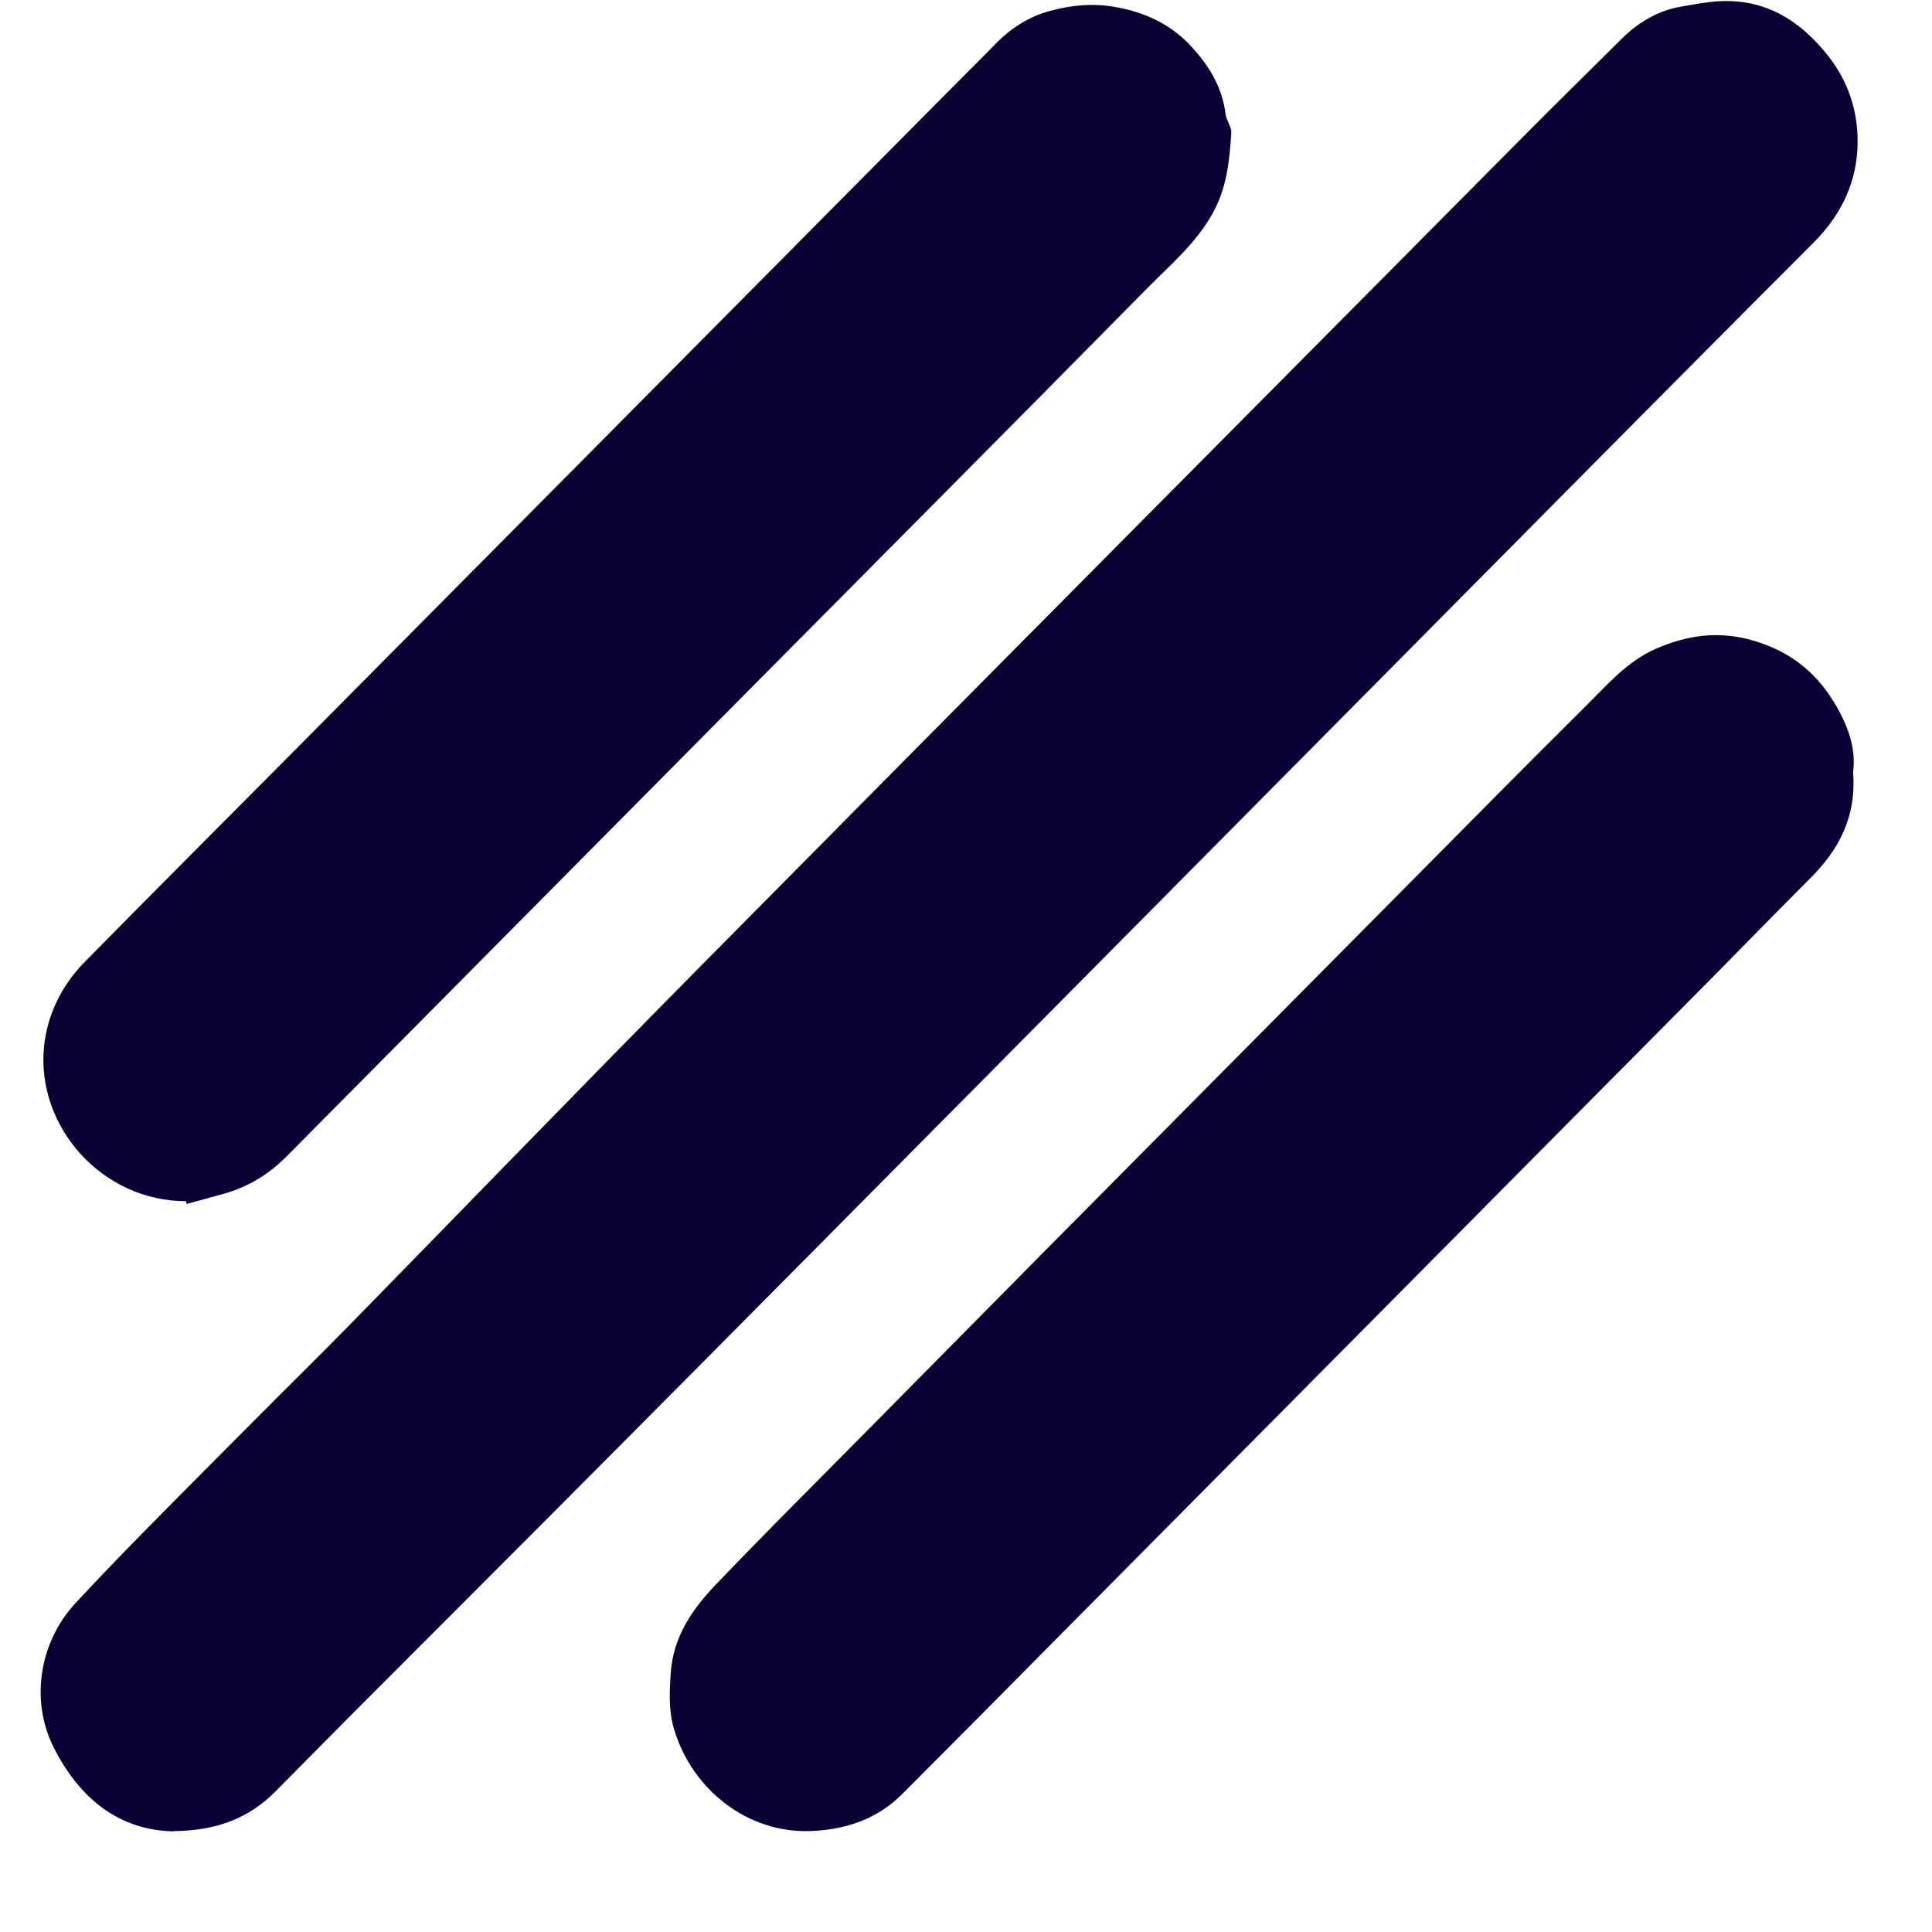
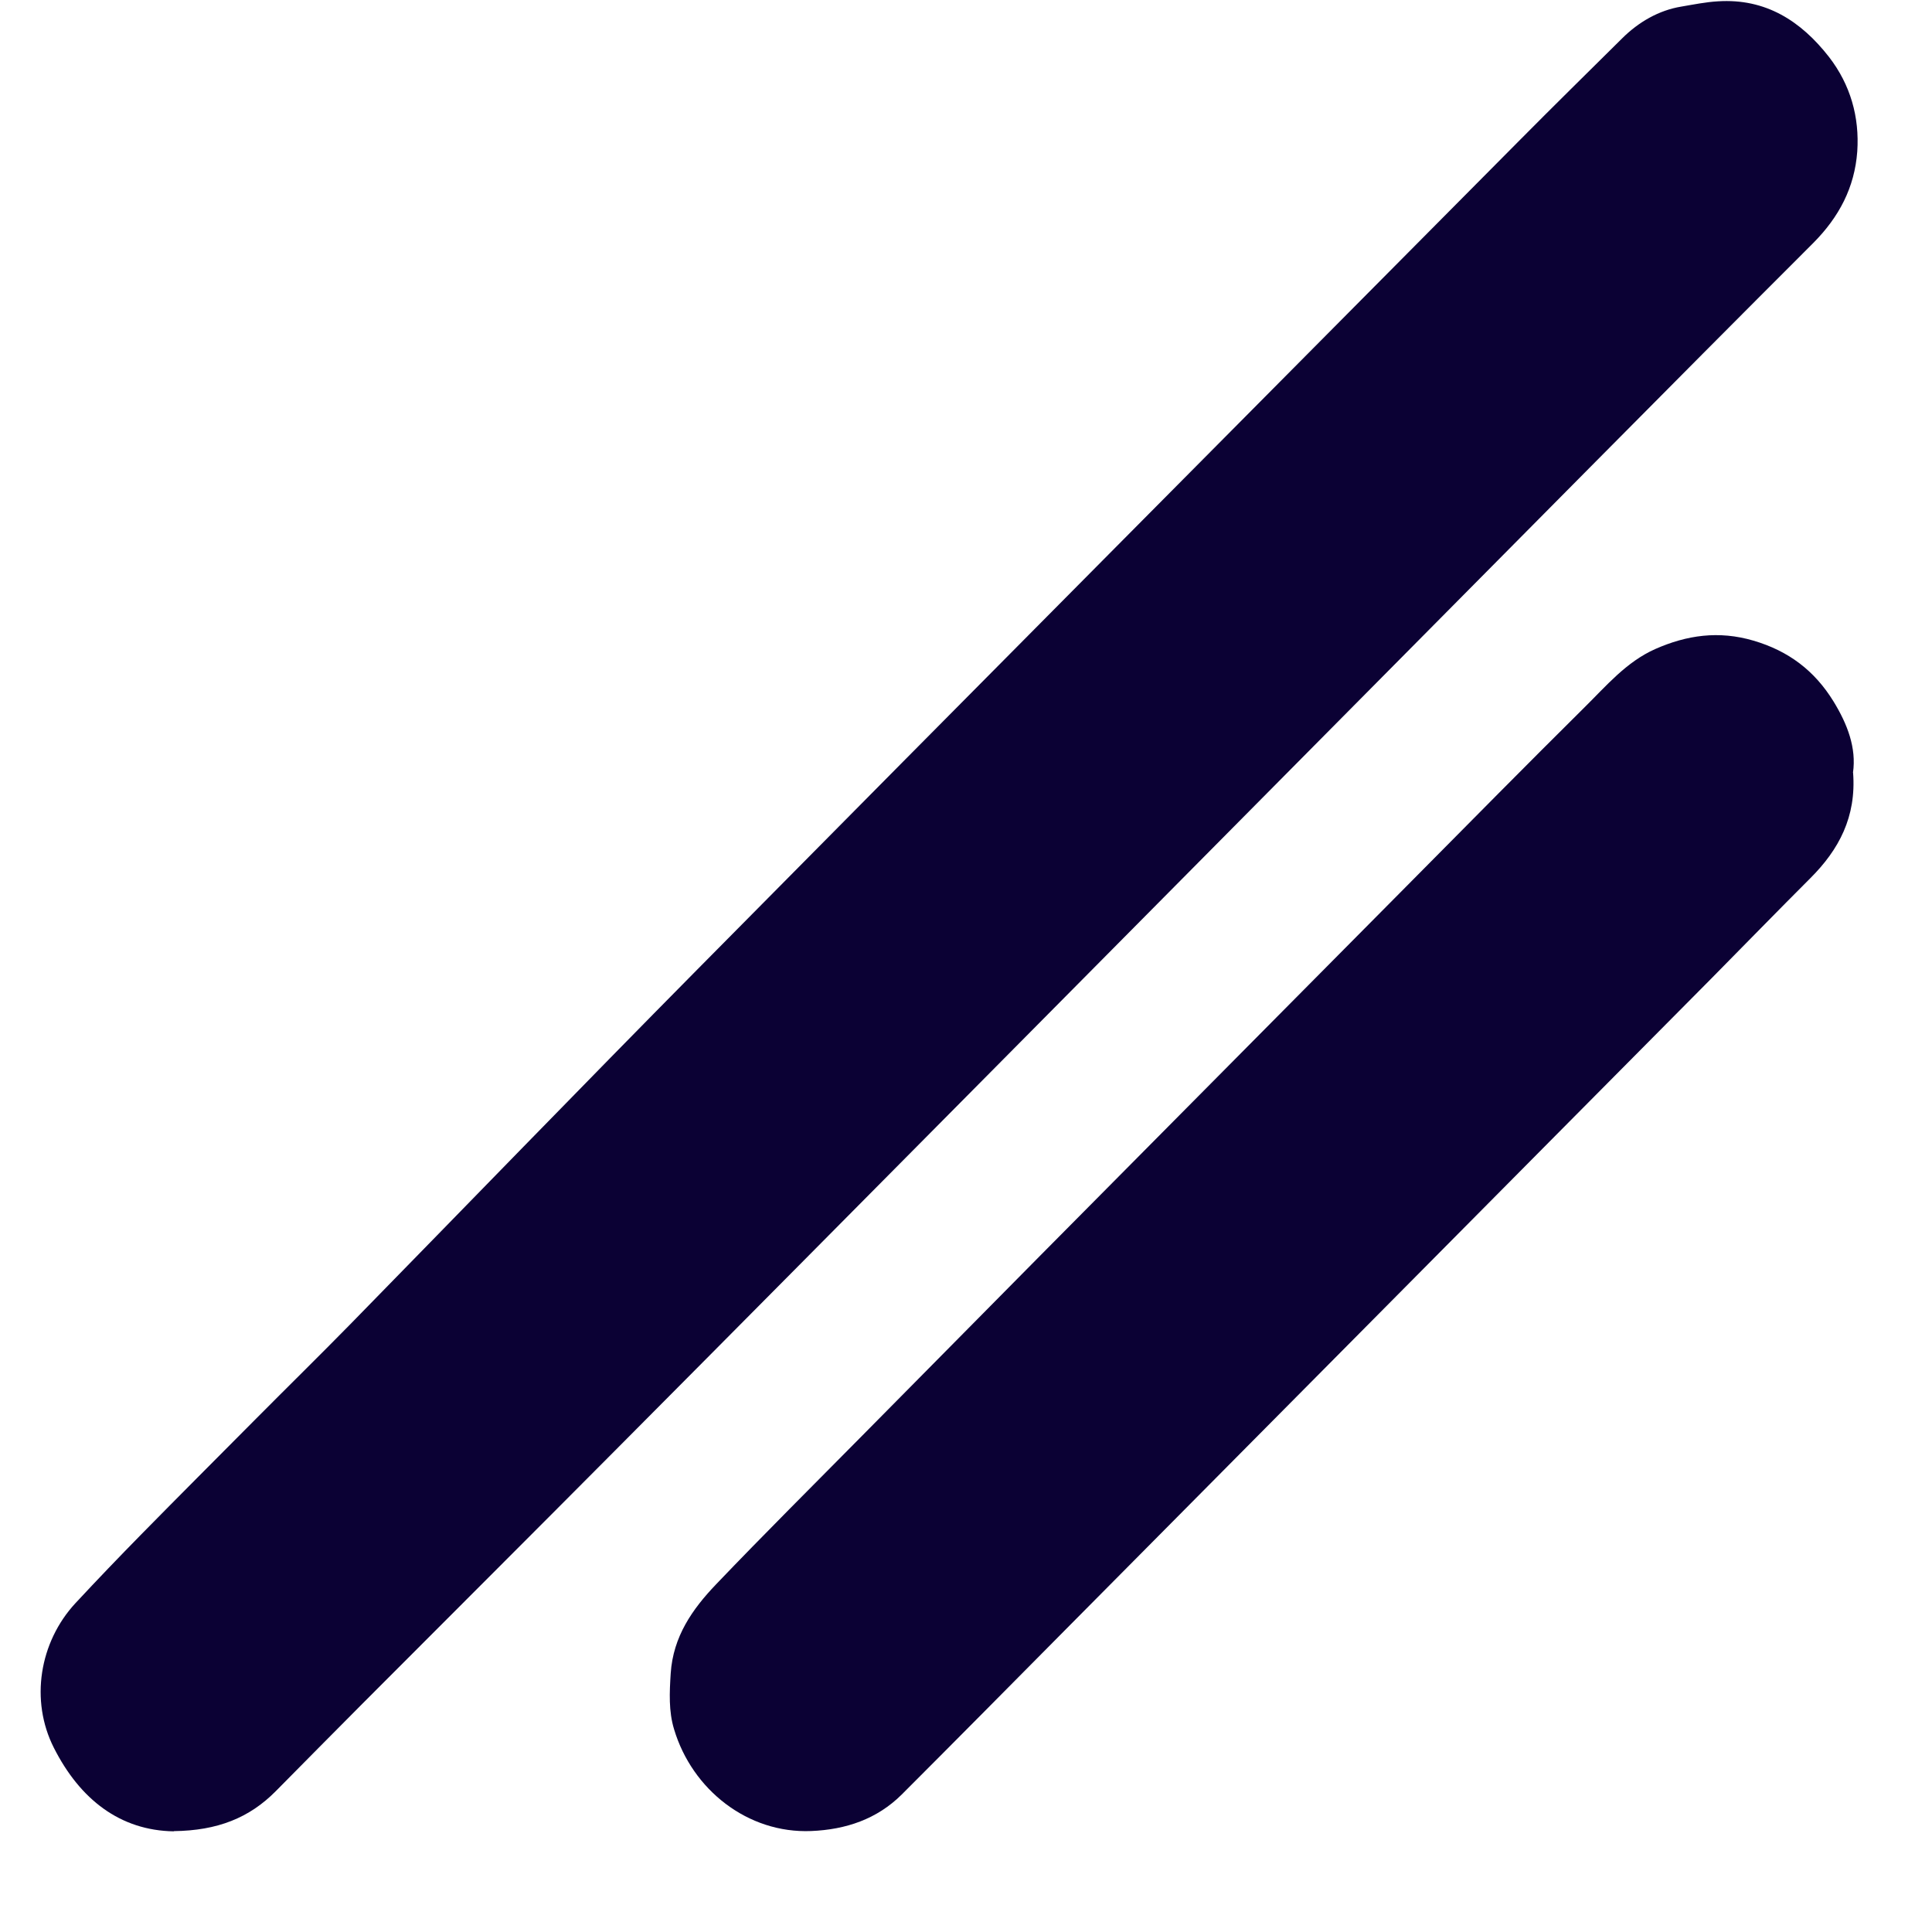
<svg xmlns="http://www.w3.org/2000/svg" width="19" height="19" viewBox="0 0 19 19" fill="none">
  <g id="dashed lines">
    <path id="Vector" d="M1.709 18.01C1.183 18.002 0.787 17.698 0.529 17.187C0.295 16.724 0.386 16.15 0.743 15.765C0.955 15.537 1.171 15.312 1.389 15.09C1.764 14.708 2.143 14.33 2.52 13.95C2.827 13.641 3.139 13.335 3.444 13.024C4.582 11.861 5.713 10.692 6.857 9.535C9.551 6.811 12.251 4.094 14.949 1.375C15.281 1.04 15.618 0.709 15.953 0.377C16.116 0.215 16.315 0.101 16.534 0.065C16.652 0.045 16.774 0.02 16.895 0.013C17.363 -0.017 17.71 0.205 17.987 0.56C18.198 0.833 18.288 1.151 18.265 1.49C18.239 1.843 18.087 2.134 17.831 2.391C16.373 3.848 14.925 5.316 13.473 6.779C12.204 8.06 10.935 9.34 9.666 10.62C8.459 11.837 7.254 13.054 6.045 14.269C5.219 15.1 4.39 15.927 3.563 16.756C3.278 17.042 2.995 17.329 2.712 17.615C2.452 17.878 2.138 18.003 1.709 18.008V18.01Z" fill="#0B0134" />
    <path id="Vector_2" d="M18.224 7.599C18.257 8.034 18.084 8.356 17.805 8.635C17.476 8.964 17.152 9.297 16.825 9.628C15.77 10.692 14.714 11.755 13.659 12.82C12.602 13.886 11.544 14.953 10.486 16.019C9.948 16.562 9.41 17.106 8.869 17.647C8.624 17.891 8.317 17.993 7.978 18.007C7.354 18.033 6.807 17.601 6.629 17.006C6.575 16.829 6.584 16.644 6.596 16.456C6.62 16.094 6.809 15.825 7.041 15.582C7.515 15.086 8.001 14.603 8.483 14.115C9.064 13.527 9.646 12.938 10.228 12.35C11.45 11.117 12.673 9.884 13.897 8.65C14.457 8.085 15.016 7.518 15.581 6.958C15.796 6.746 15.994 6.509 16.278 6.383C16.588 6.246 16.902 6.2 17.243 6.3C17.589 6.401 17.846 6.596 18.032 6.899C18.168 7.121 18.258 7.355 18.223 7.599H18.224Z" fill="#0B0134" />
-     <path id="Vector_3" d="M1.828 11.813C1.005 11.812 0.36 11.084 0.432 10.304C0.462 9.982 0.605 9.692 0.833 9.46C1.532 8.75 2.236 8.046 2.938 7.339C5.072 5.188 7.206 3.036 9.34 0.885C9.491 0.732 9.643 0.583 9.792 0.43C9.938 0.28 10.116 0.166 10.309 0.112C10.525 0.051 10.753 0.027 10.986 0.072C11.255 0.123 11.494 0.23 11.685 0.425C11.873 0.619 12.019 0.842 12.053 1.124C12.06 1.186 12.113 1.247 12.109 1.306C12.091 1.582 12.066 1.851 11.921 2.106C11.758 2.395 11.515 2.6 11.291 2.826C9.988 4.148 8.677 5.464 7.37 6.782C5.852 8.313 4.333 9.844 2.815 11.376C2.642 11.55 2.439 11.673 2.204 11.739C2.082 11.774 1.959 11.806 1.836 11.84C1.834 11.831 1.83 11.822 1.828 11.812V11.813Z" fill="#0B0134" />
  </g>
</svg>